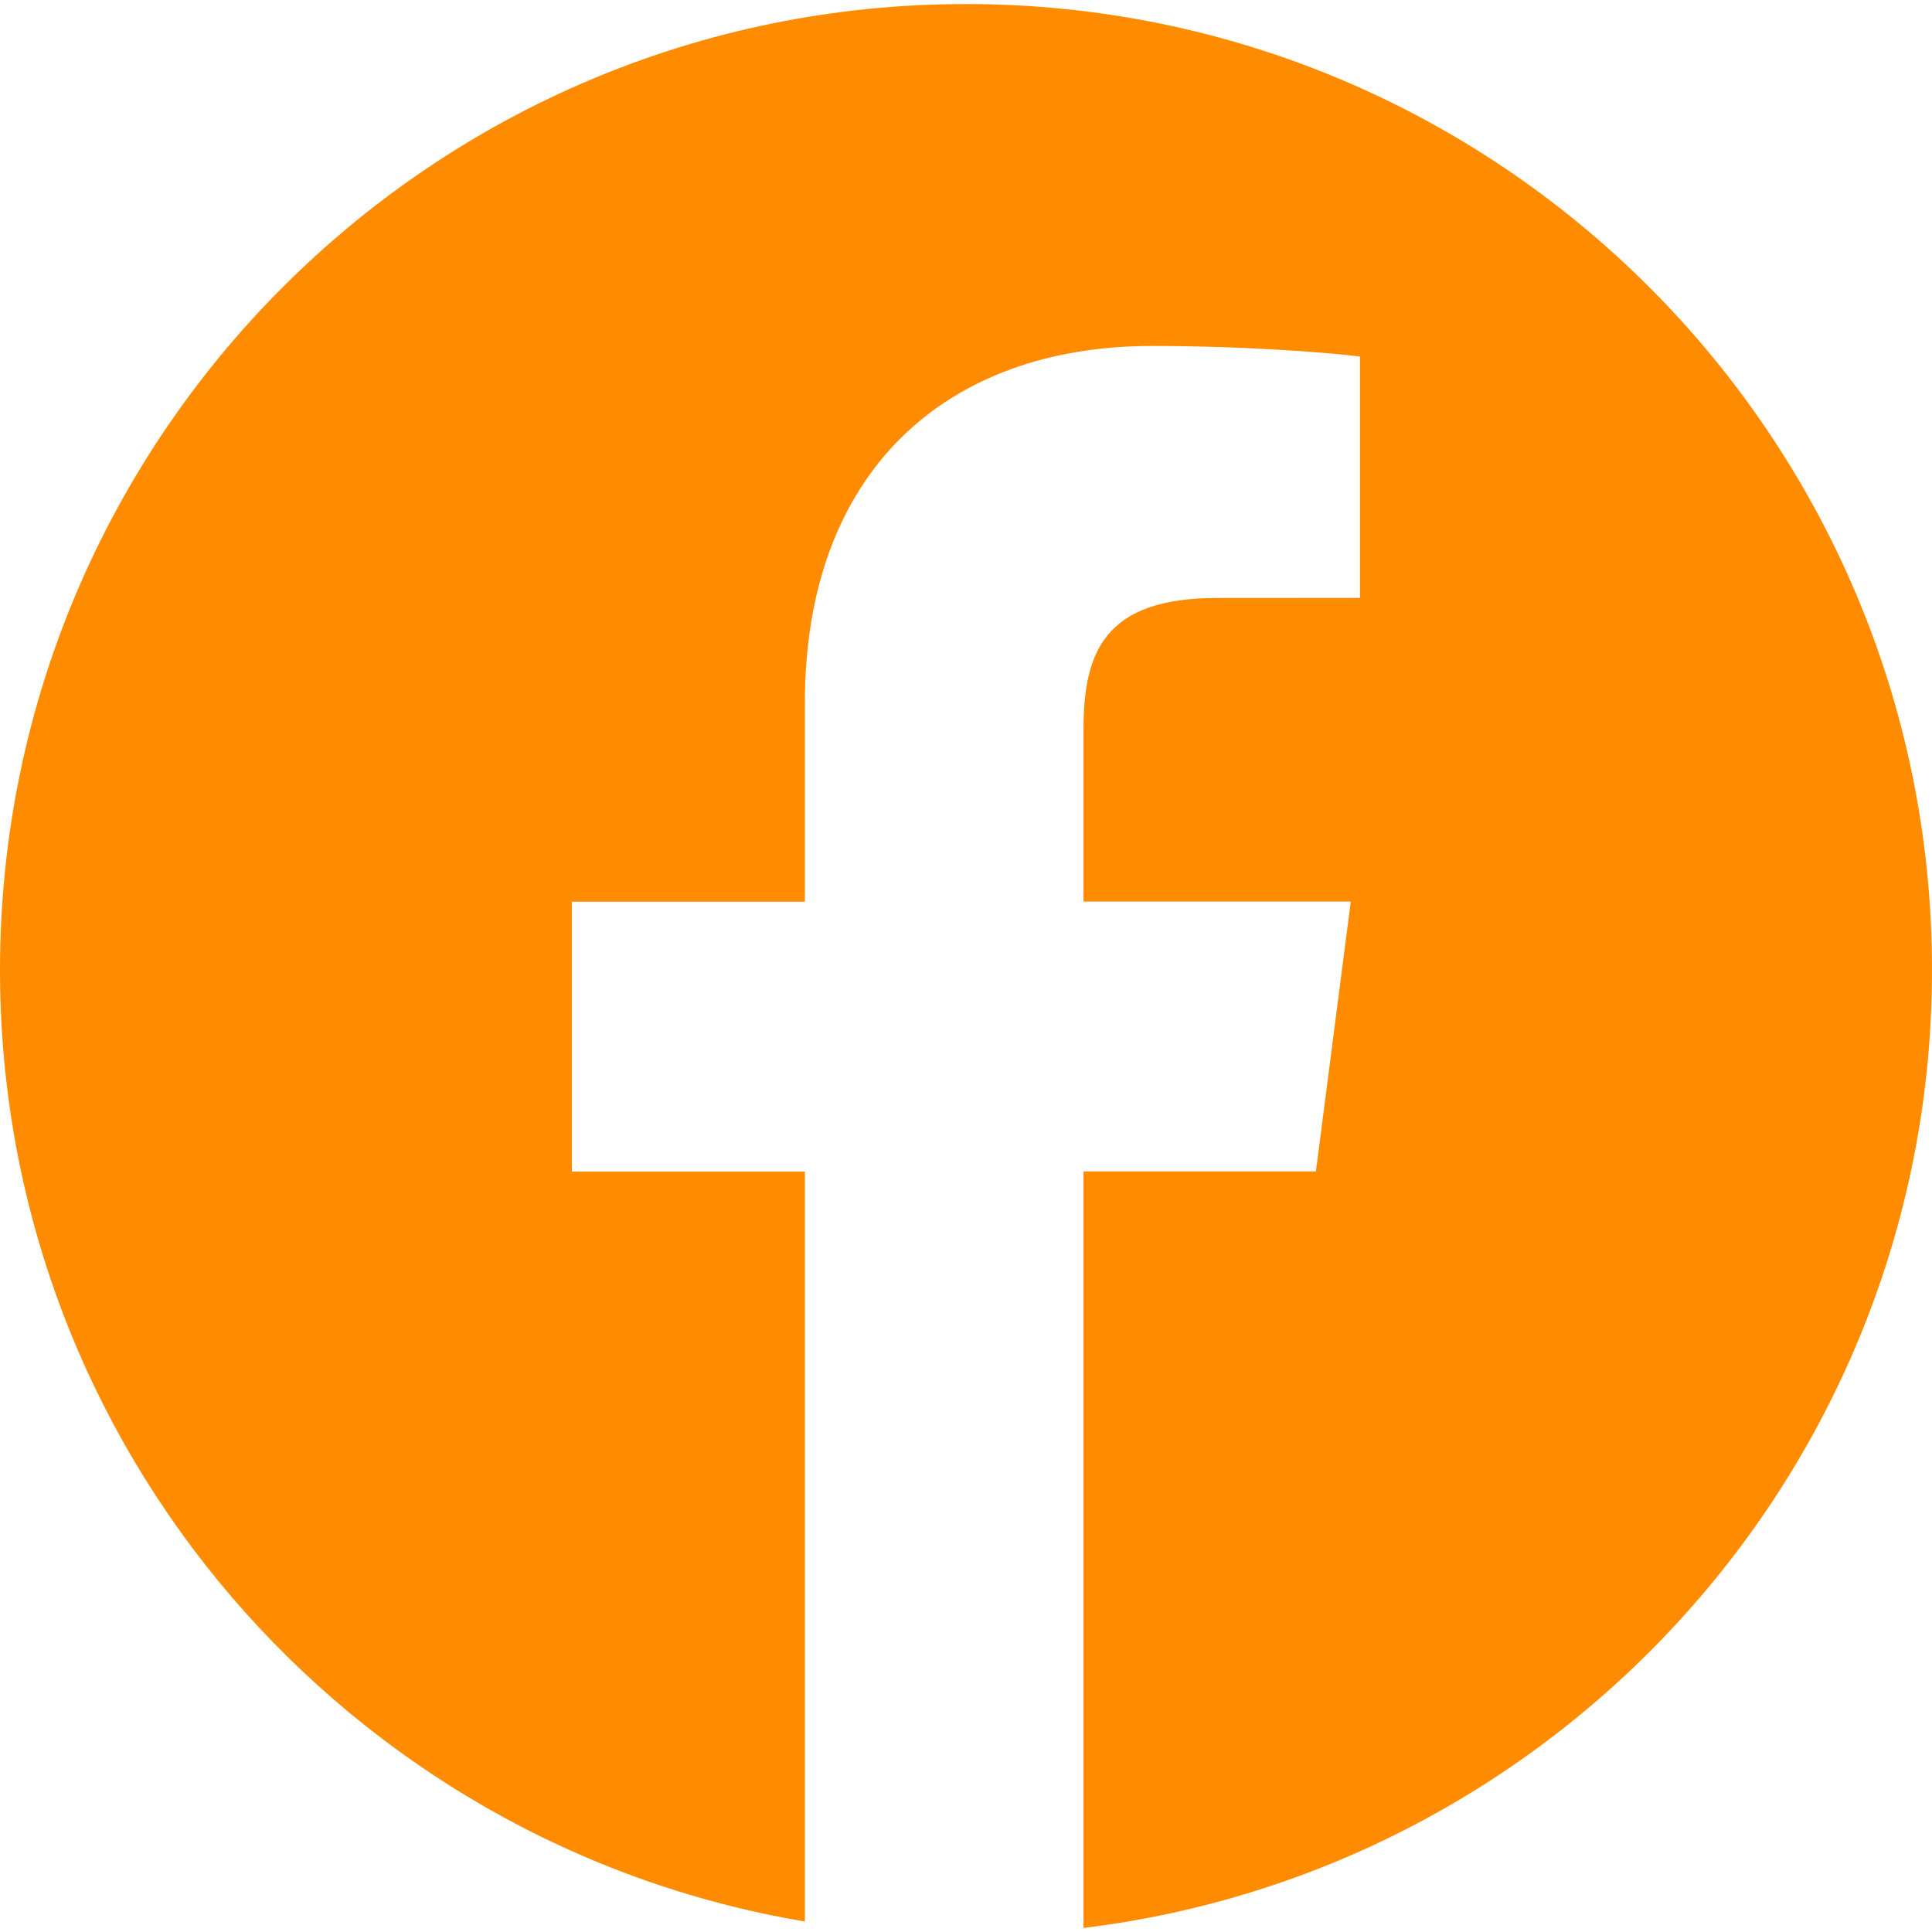
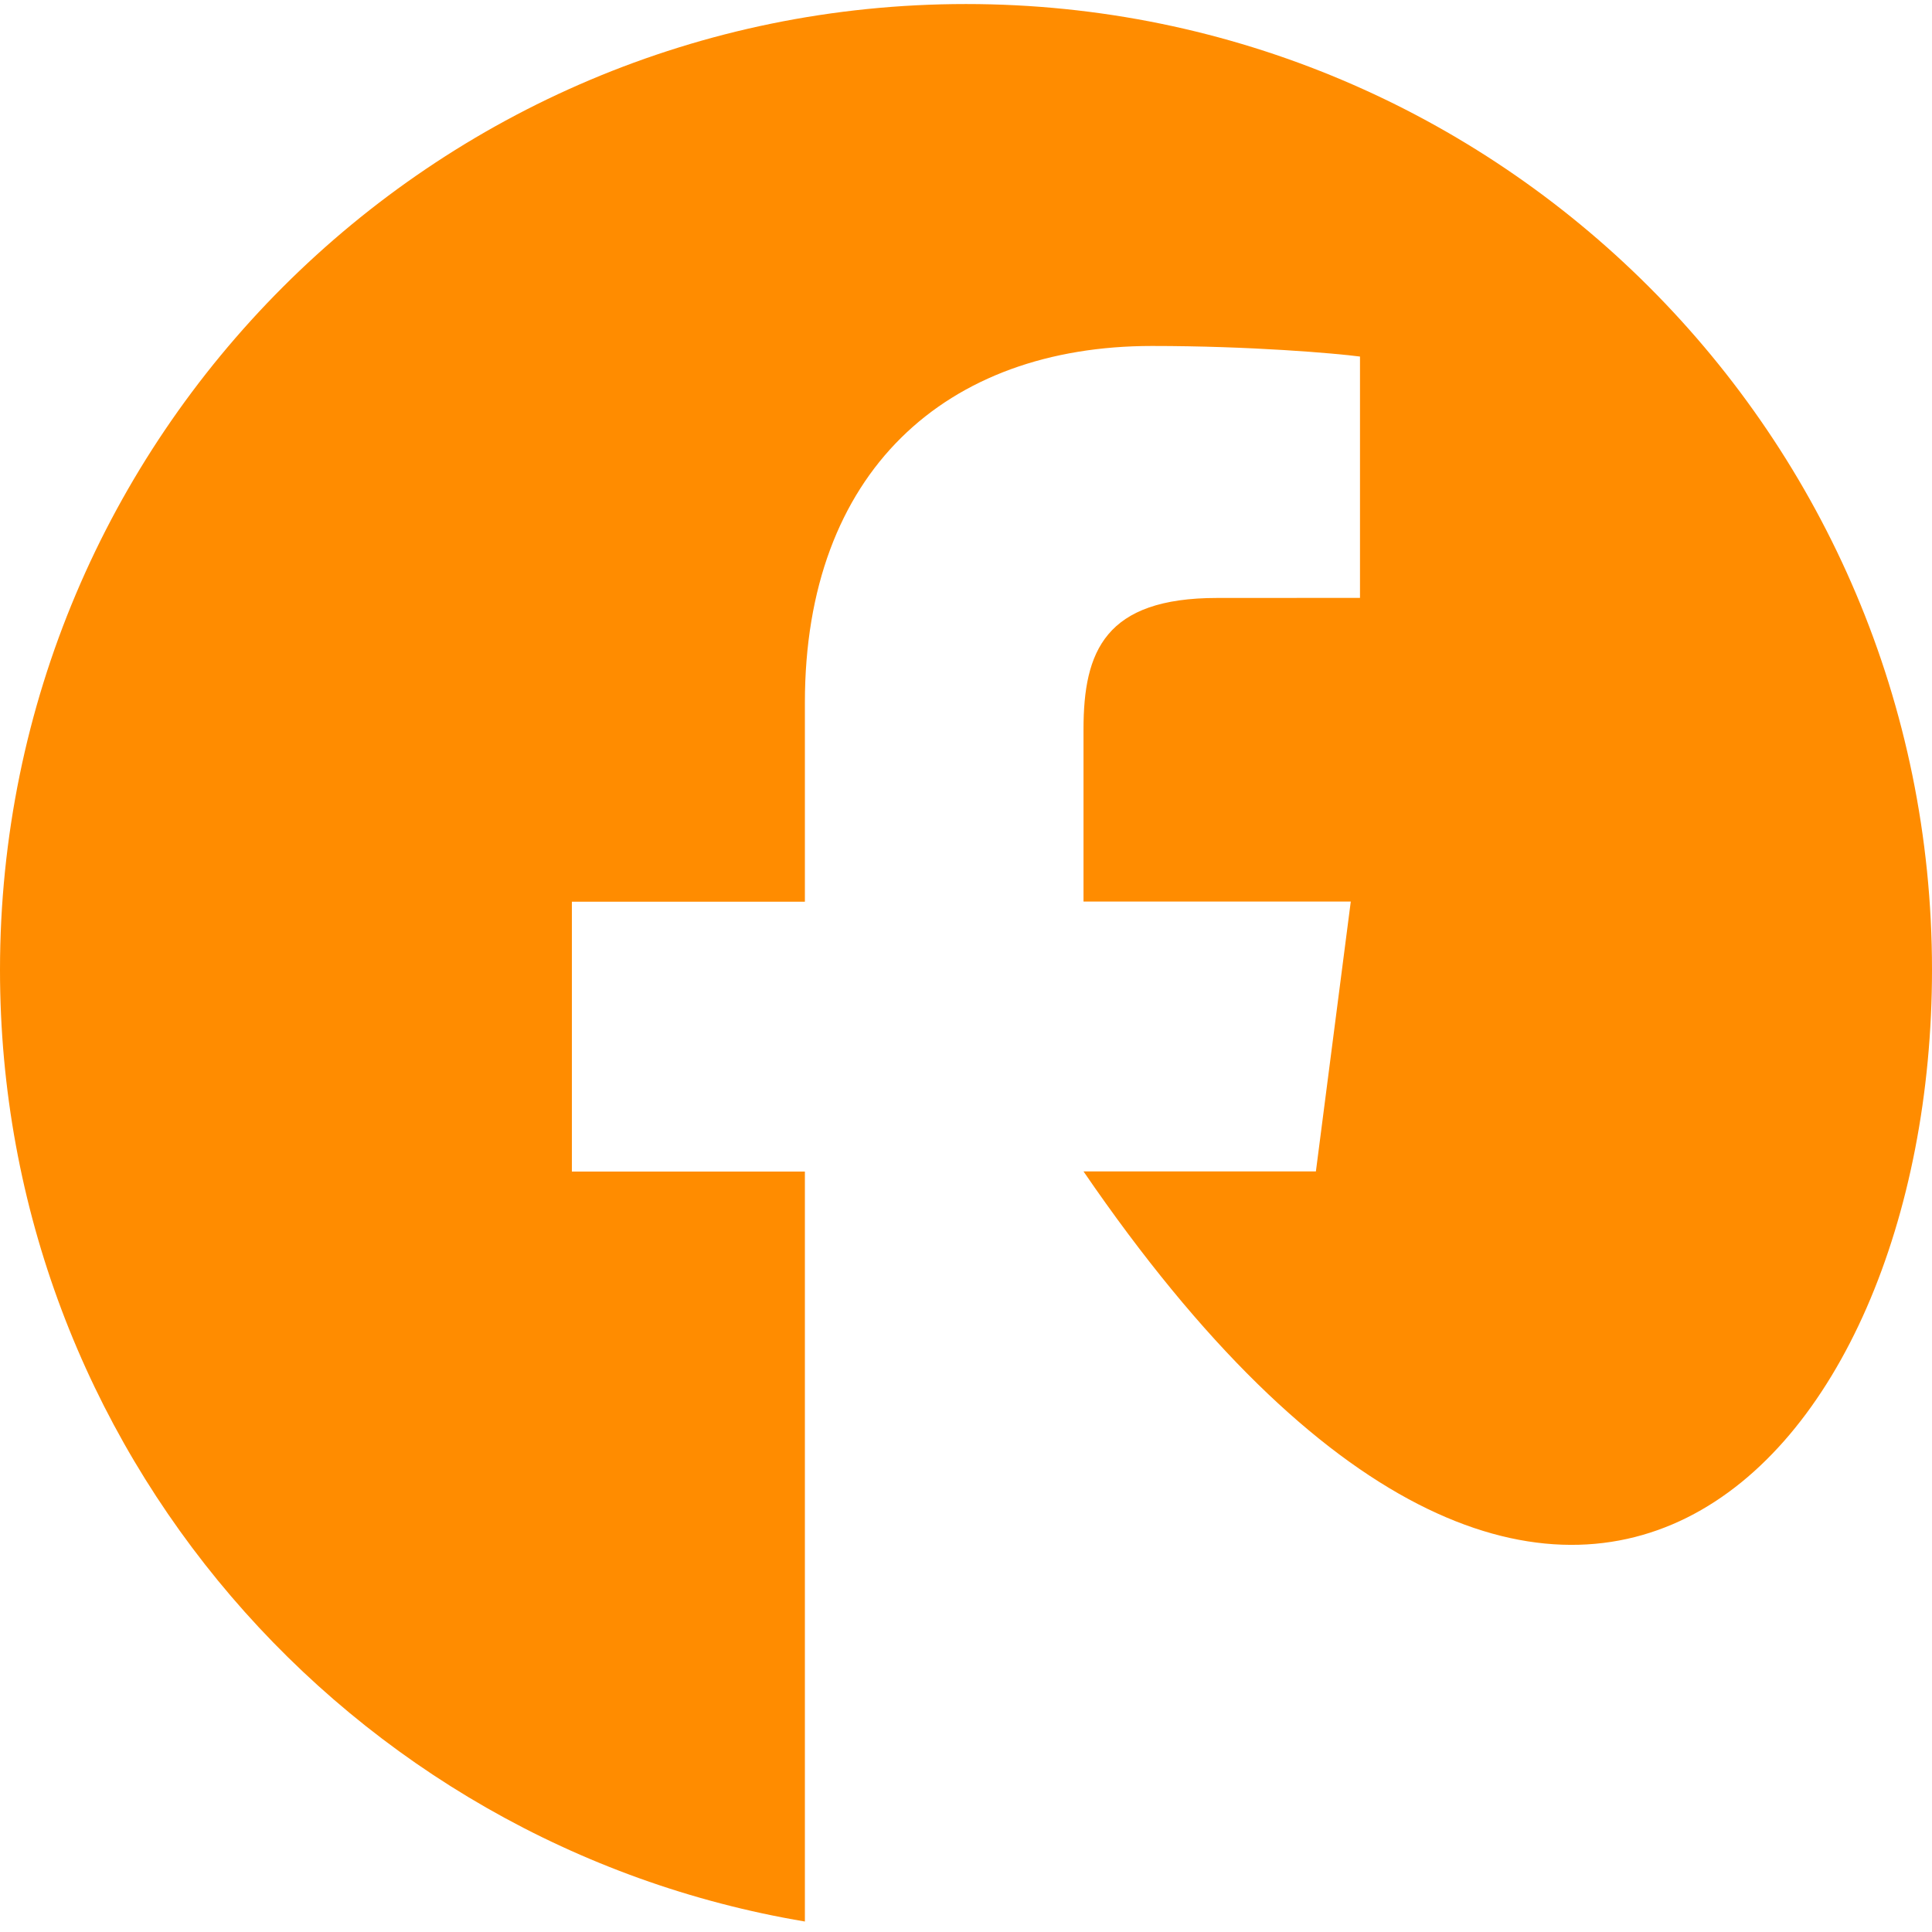
<svg xmlns="http://www.w3.org/2000/svg" width="56" height="56" viewBox="0 0 56 56" fill="none">
-   <path d="M28 0.117C12.536 0.117 0 12.653 0 28.117C0 41.986 10.095 53.472 23.33 55.696V33.958H16.576V26.136H23.33V20.368C23.33 13.675 27.418 10.028 33.389 10.028C36.249 10.028 38.707 10.241 39.42 10.335V17.33L35.279 17.332C32.032 17.332 31.406 18.875 31.406 21.139V26.132H39.153L38.142 33.954H31.406V55.883C45.26 54.197 56 42.419 56 28.109C56 12.653 43.464 0.117 28 0.117Z" fill="#FF8C00" />
+   <path d="M28 0.117C12.536 0.117 0 12.653 0 28.117C0 41.986 10.095 53.472 23.33 55.696V33.958H16.576V26.136H23.33V20.368C23.33 13.675 27.418 10.028 33.389 10.028C36.249 10.028 38.707 10.241 39.42 10.335V17.33L35.279 17.332C32.032 17.332 31.406 18.875 31.406 21.139V26.132H39.153L38.142 33.954H31.406C45.26 54.197 56 42.419 56 28.109C56 12.653 43.464 0.117 28 0.117Z" fill="#FF8C00" />
</svg>